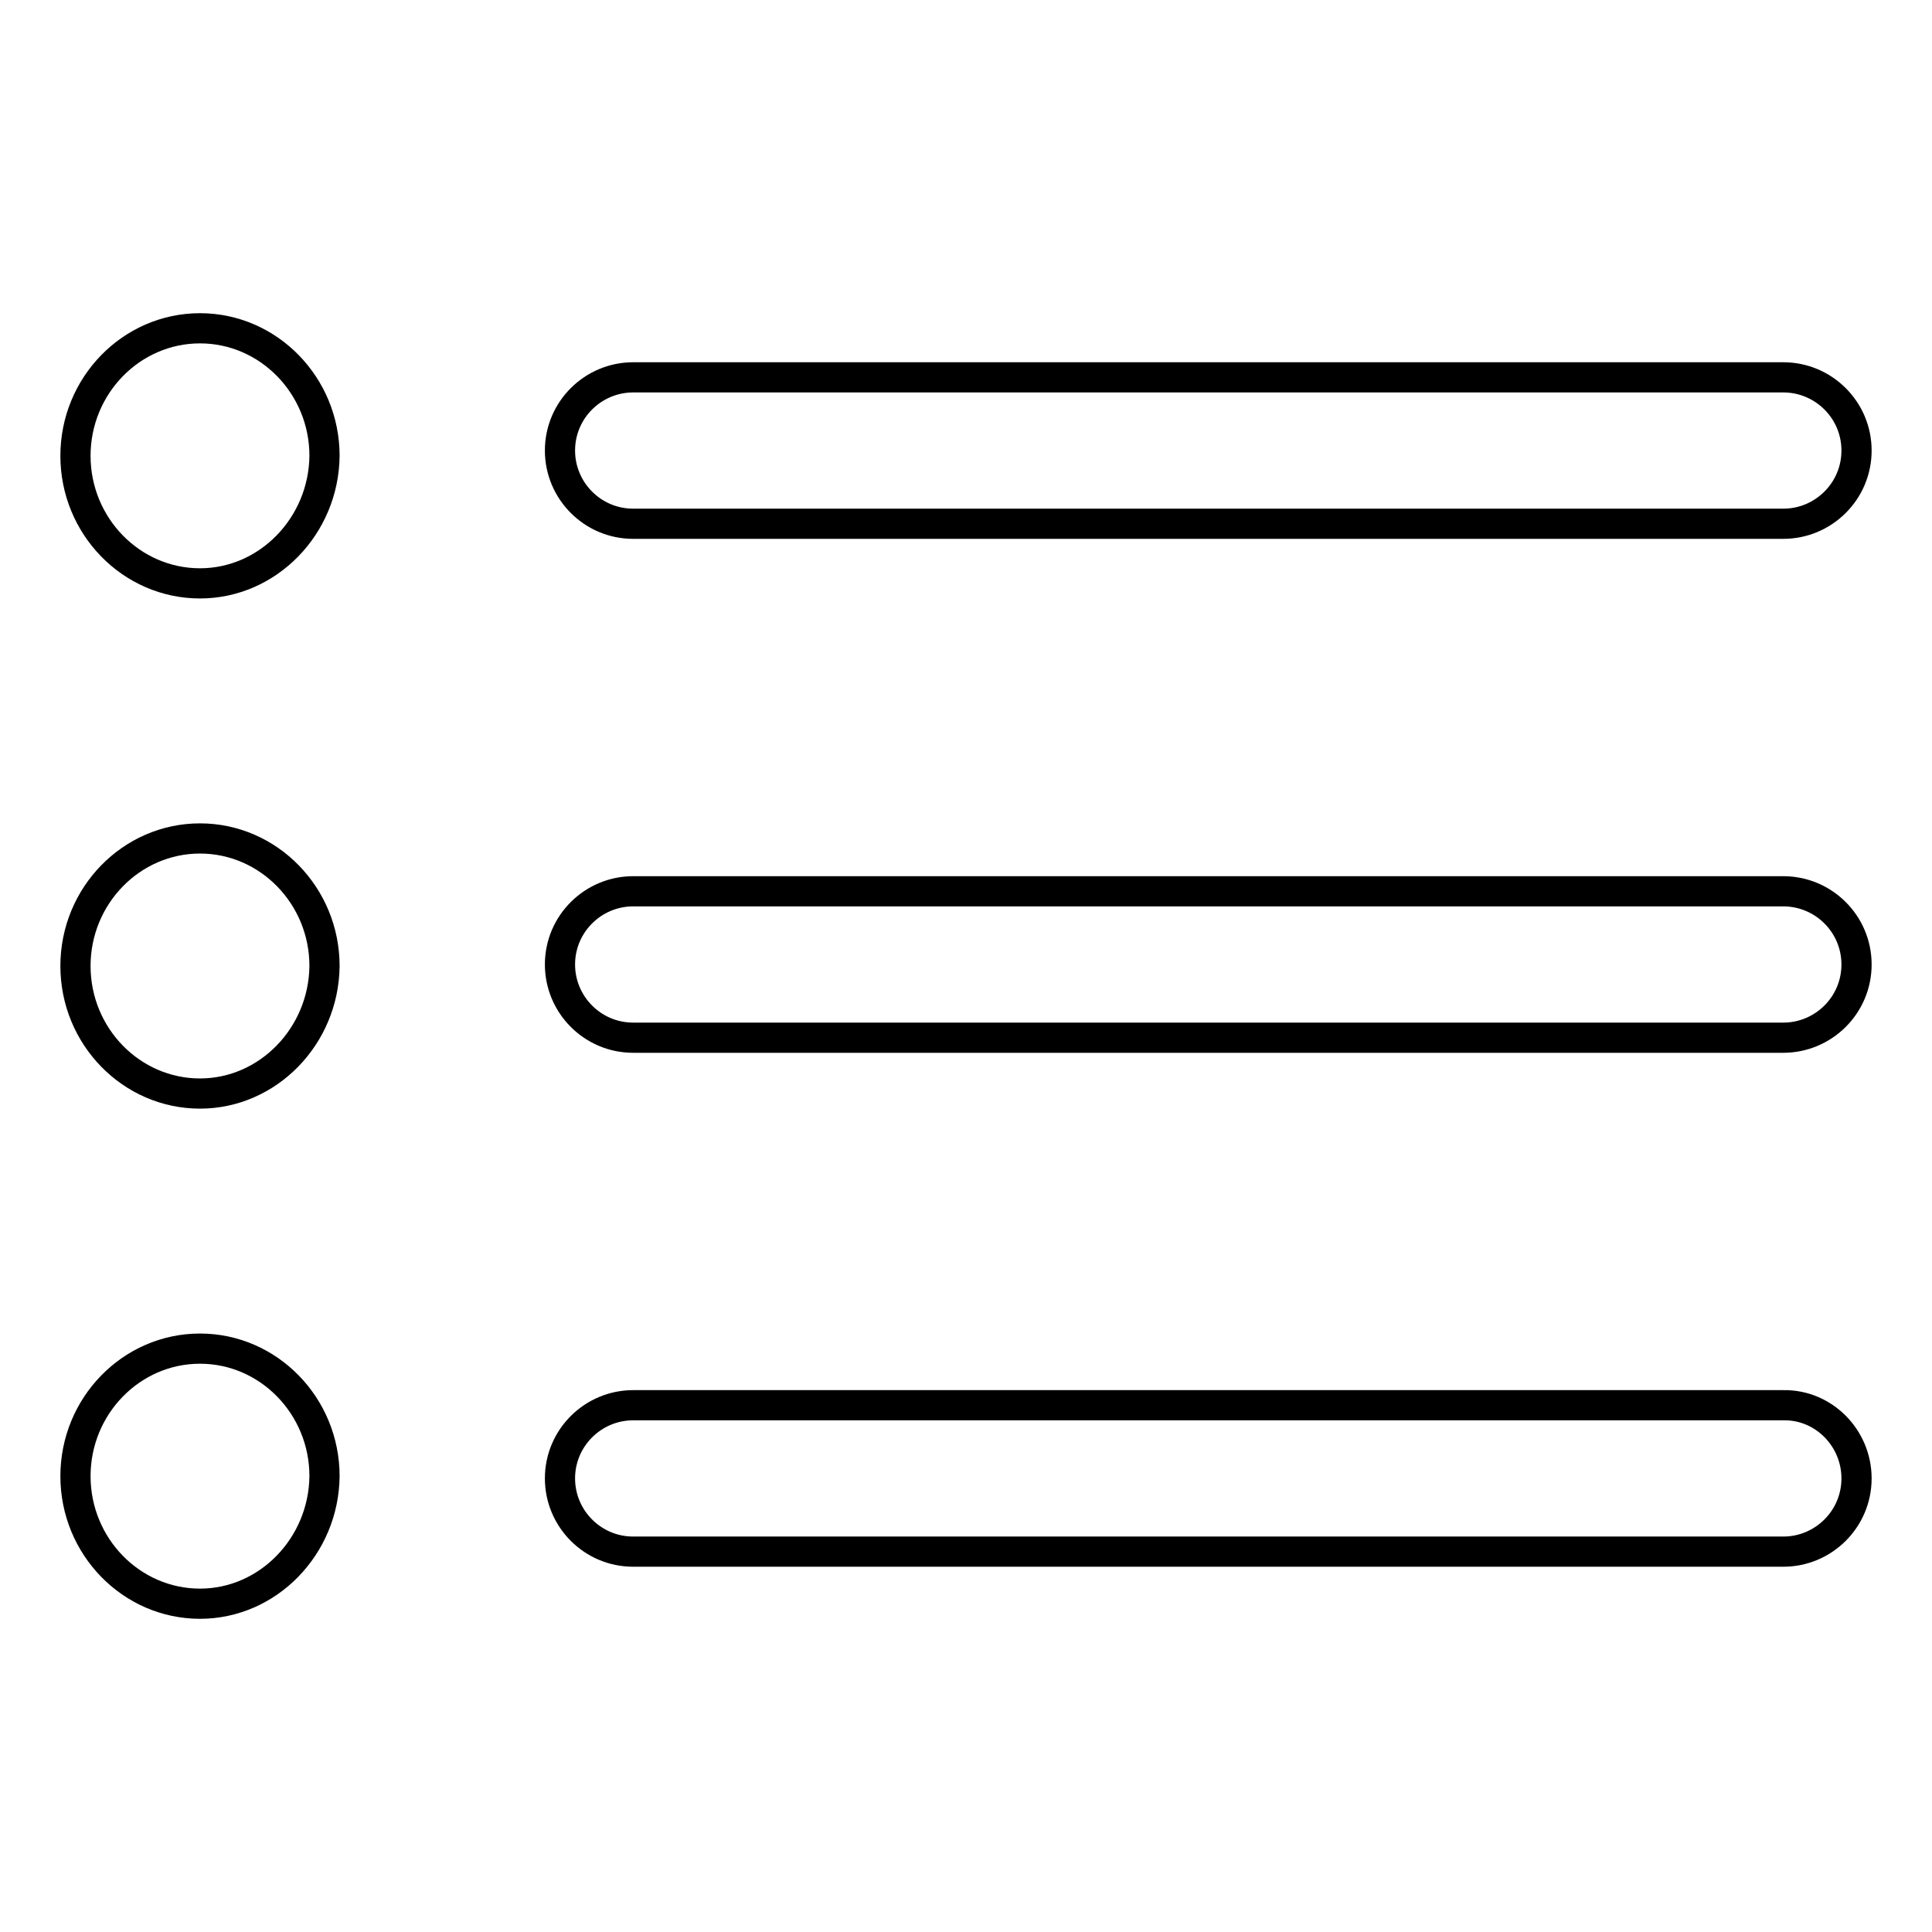
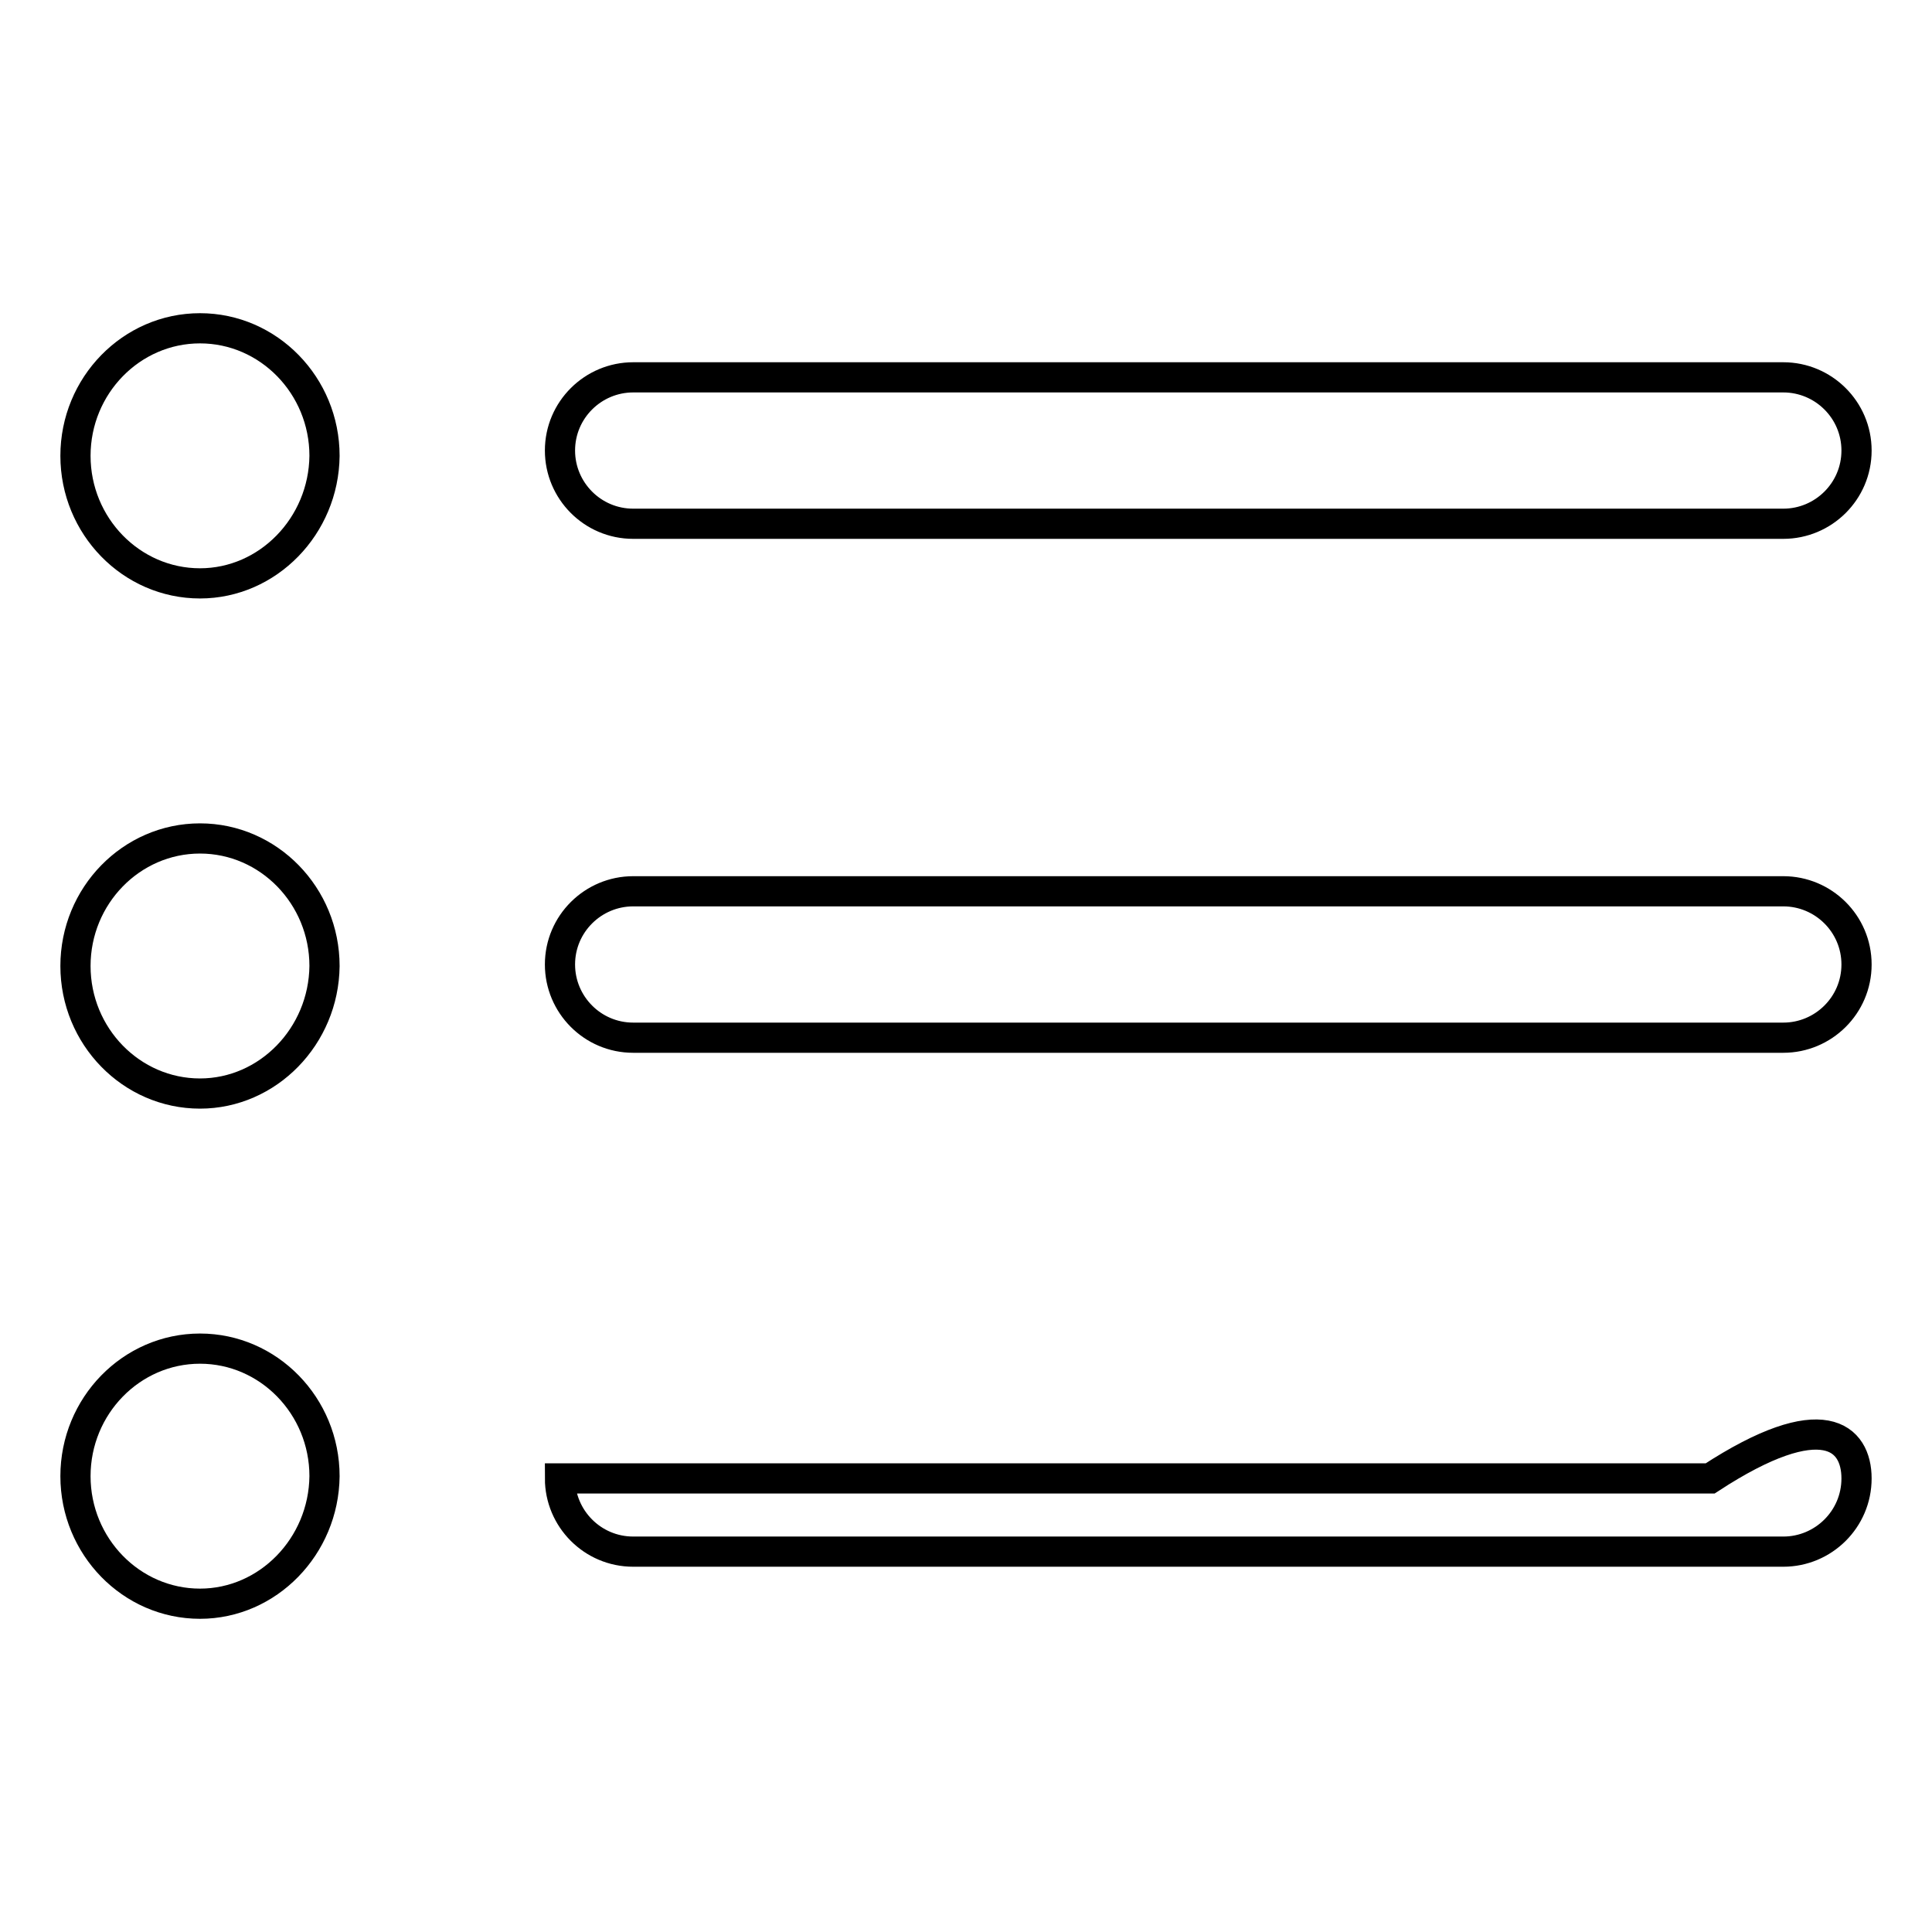
<svg xmlns="http://www.w3.org/2000/svg" version="1.1" x="0px" y="0px" viewBox="0 0 256 256" enable-background="new 0 0 256 256" xml:space="preserve">
  <g>
-     <path stroke-width="4" fill-opacity="0" stroke="#000000" d="M26.5,212.5c-9.1,0-16.5-7.6-16.5-16.9c0-9.3,7.4-16.9,16.5-16.9c9.1,0,16.5,7.6,16.5,16.9 C42.9,204.9,35.5,212.5,26.5,212.5L26.5,212.5z M26.5,144.9c-9.1,0-16.5-7.6-16.5-16.9c0-9.3,7.4-16.9,16.5-16.9 c9.1,0,16.5,7.6,16.5,16.9C42.9,137.3,35.5,144.9,26.5,144.9L26.5,144.9z M26.5,77.3c-9.1,0-16.5-7.6-16.5-16.9 c0-9.3,7.4-16.9,16.5-16.9c9.1,0,16.5,7.6,16.5,16.9C42.9,69.7,35.5,77.3,26.5,77.3L26.5,77.3z M246,59.7c0,5.4-4.4,9.7-9.7,9.7 H83.9c-5.4,0-9.7-4.4-9.7-9.7l0,0c0-5.4,4.4-9.7,9.7-9.7h152.4C241.6,50,246,54.3,246,59.7L246,59.7z M246,127.8 c0,5.4-4.4,9.7-9.7,9.7H83.9c-5.4,0-9.7-4.4-9.7-9.7l0,0c0-5.4,4.4-9.7,9.7-9.7h152.4C241.6,118.1,246,122.4,246,127.8L246,127.8z  M246,195.9c0,5.4-4.4,9.7-9.7,9.7H83.9c-5.4,0-9.7-4.4-9.7-9.7l0,0c0-5.4,4.4-9.7,9.7-9.7h152.4C241.6,186.1,246,190.5,246,195.9 L246,195.9z" />
+     <path stroke-width="4" fill-opacity="0" stroke="#000000" d="M26.5,212.5c-9.1,0-16.5-7.6-16.5-16.9c0-9.3,7.4-16.9,16.5-16.9c9.1,0,16.5,7.6,16.5,16.9 C42.9,204.9,35.5,212.5,26.5,212.5L26.5,212.5z M26.5,144.9c-9.1,0-16.5-7.6-16.5-16.9c0-9.3,7.4-16.9,16.5-16.9 c9.1,0,16.5,7.6,16.5,16.9C42.9,137.3,35.5,144.9,26.5,144.9L26.5,144.9z M26.5,77.3c-9.1,0-16.5-7.6-16.5-16.9 c0-9.3,7.4-16.9,16.5-16.9c9.1,0,16.5,7.6,16.5,16.9C42.9,69.7,35.5,77.3,26.5,77.3L26.5,77.3z M246,59.7c0,5.4-4.4,9.7-9.7,9.7 H83.9c-5.4,0-9.7-4.4-9.7-9.7l0,0c0-5.4,4.4-9.7,9.7-9.7h152.4C241.6,50,246,54.3,246,59.7L246,59.7z M246,127.8 c0,5.4-4.4,9.7-9.7,9.7H83.9c-5.4,0-9.7-4.4-9.7-9.7l0,0c0-5.4,4.4-9.7,9.7-9.7h152.4C241.6,118.1,246,122.4,246,127.8L246,127.8z  M246,195.9c0,5.4-4.4,9.7-9.7,9.7H83.9c-5.4,0-9.7-4.4-9.7-9.7l0,0h152.4C241.6,186.1,246,190.5,246,195.9 L246,195.9z" />
  </g>
</svg>